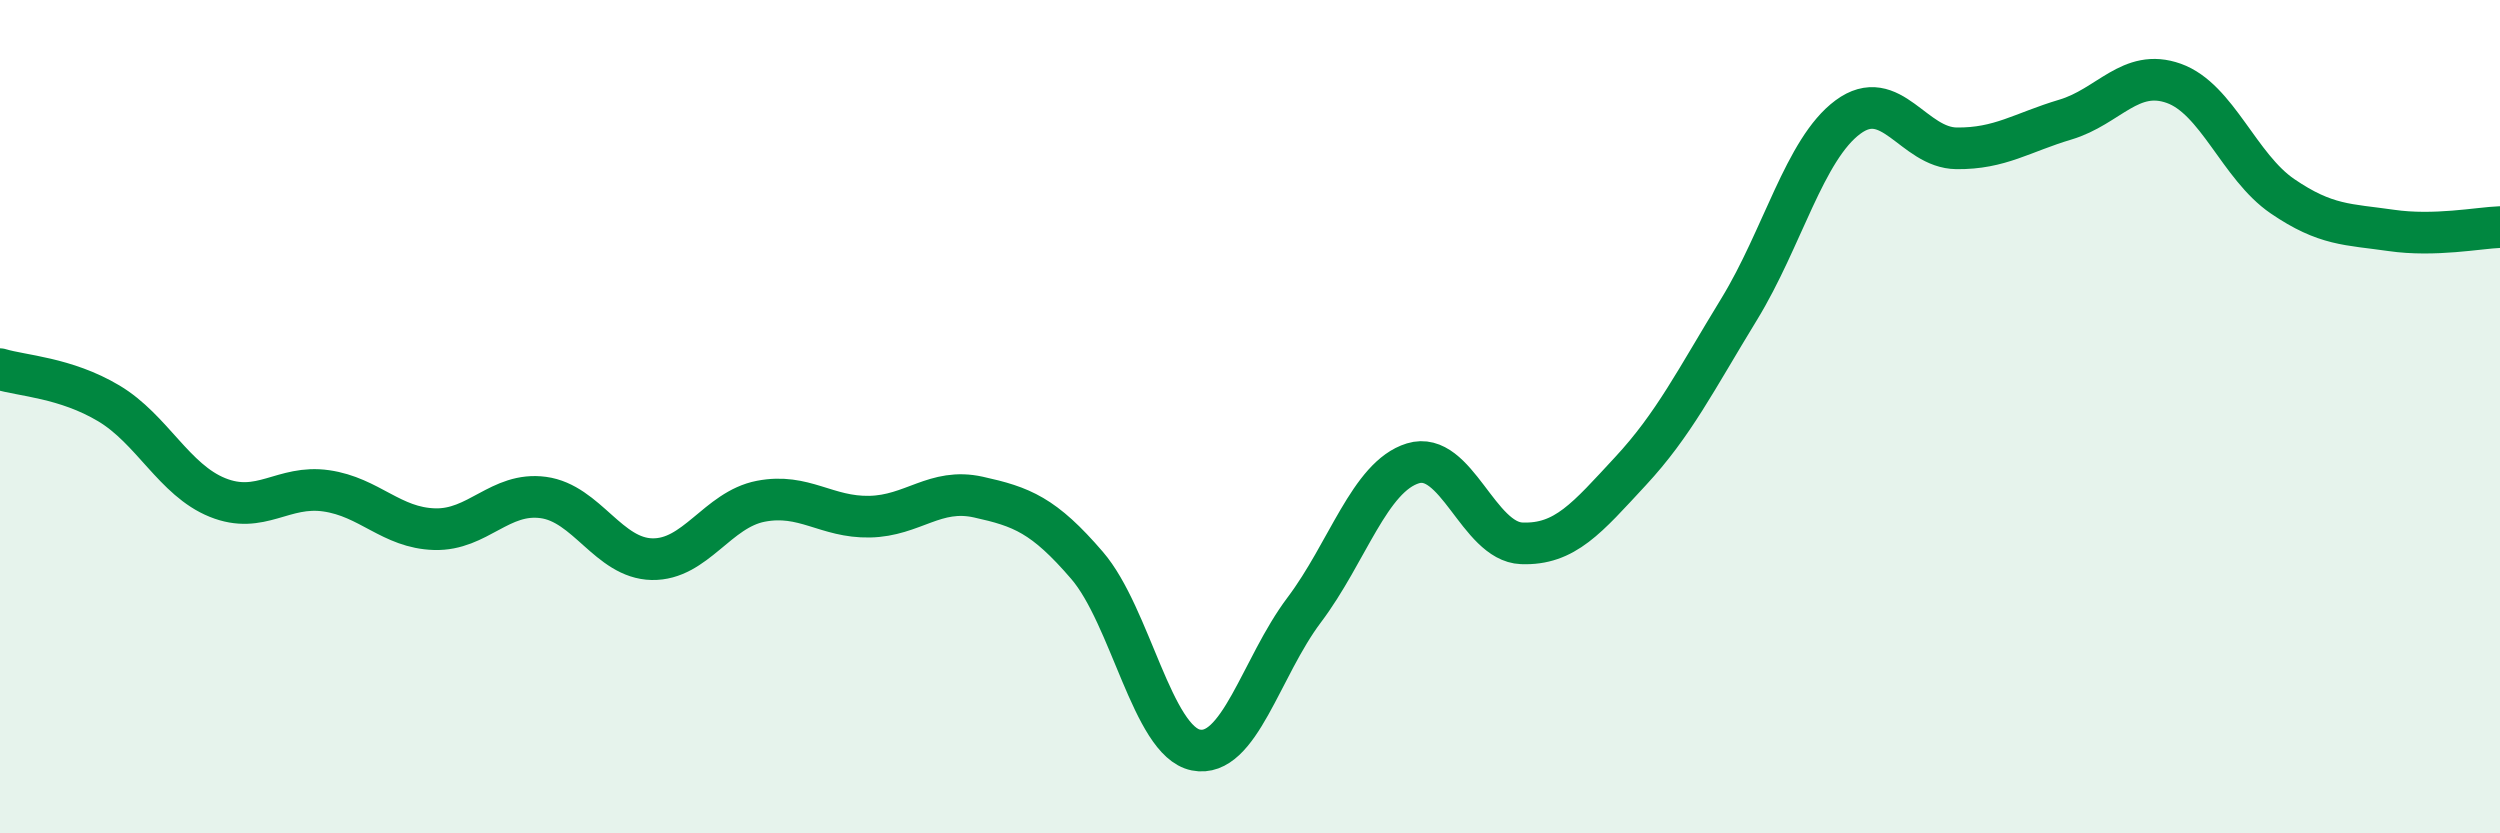
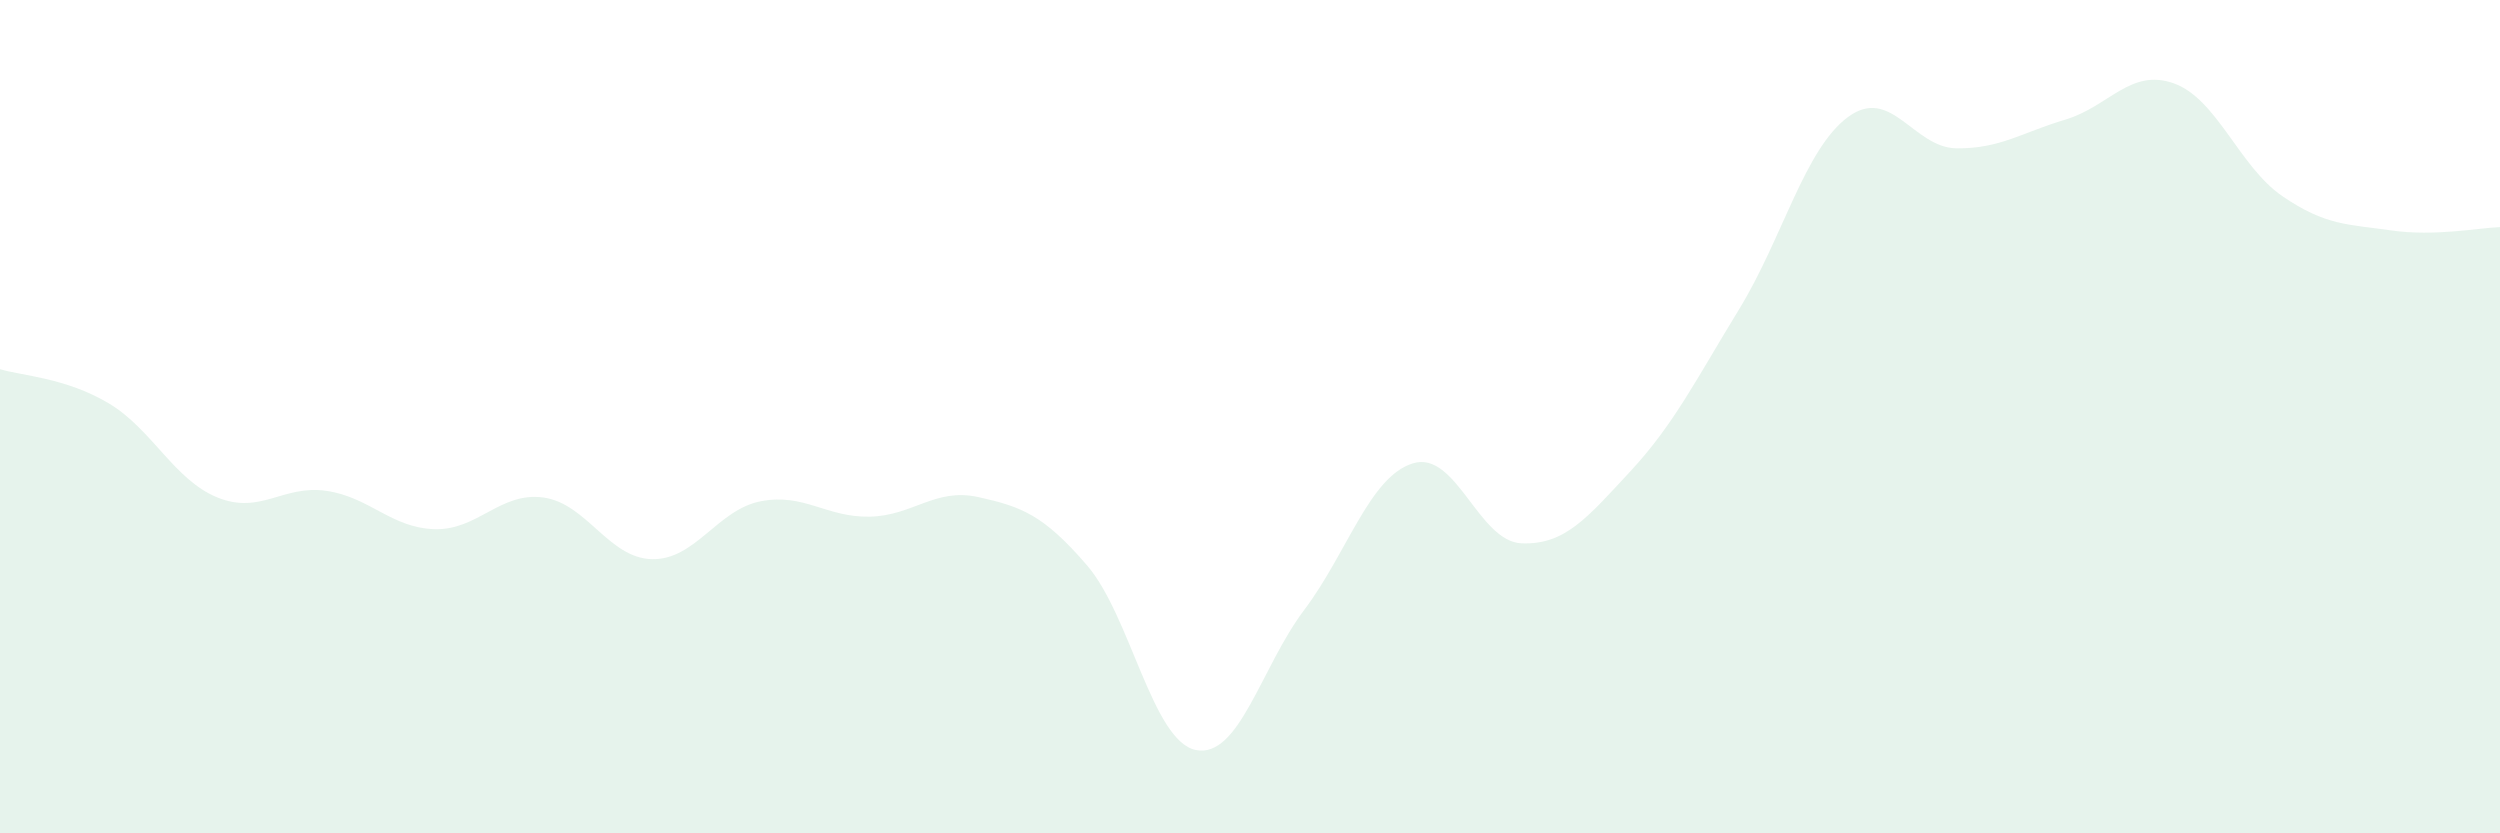
<svg xmlns="http://www.w3.org/2000/svg" width="60" height="20" viewBox="0 0 60 20">
  <path d="M 0,8.86 C 0.52,9.02 1.57,9.06 2.61,9.68 C 3.65,10.3 4.18,11.52 5.22,11.94 C 6.26,12.36 6.79,11.63 7.83,11.78 C 8.87,11.93 9.39,12.67 10.43,12.7 C 11.47,12.73 12,11.8 13.04,11.94 C 14.08,12.08 14.61,13.4 15.65,13.42 C 16.69,13.44 17.22,12.23 18.26,12.03 C 19.3,11.83 19.83,12.42 20.87,12.4 C 21.91,12.38 22.44,11.7 23.48,11.93 C 24.52,12.16 25.05,12.36 26.09,13.57 C 27.13,14.78 27.66,17.79 28.7,18 C 29.74,18.21 30.26,16.02 31.3,14.64 C 32.34,13.26 32.87,11.44 33.91,11.12 C 34.95,10.8 35.48,13 36.52,13.04 C 37.56,13.08 38.09,12.43 39.13,11.31 C 40.17,10.19 40.7,9.12 41.74,7.42 C 42.78,5.72 43.31,3.58 44.35,2.81 C 45.39,2.04 45.92,3.55 46.96,3.56 C 48,3.57 48.53,3.18 49.57,2.87 C 50.61,2.56 51.13,1.63 52.17,2 C 53.21,2.37 53.74,4 54.78,4.71 C 55.82,5.42 56.35,5.38 57.39,5.53 C 58.43,5.68 59.48,5.47 60,5.45L60 20L0 20Z" fill="#008740" opacity="0.1" stroke-linecap="round" stroke-linejoin="round" />
-   <path d="M 0,8.86 C 0.52,9.02 1.57,9.06 2.61,9.68 C 3.65,10.3 4.18,11.52 5.22,11.94 C 6.26,12.36 6.79,11.63 7.83,11.78 C 8.87,11.93 9.39,12.67 10.43,12.7 C 11.47,12.73 12,11.8 13.04,11.94 C 14.08,12.08 14.61,13.4 15.65,13.42 C 16.69,13.44 17.22,12.23 18.26,12.03 C 19.3,11.83 19.83,12.42 20.87,12.4 C 21.91,12.38 22.44,11.7 23.48,11.93 C 24.52,12.16 25.05,12.36 26.09,13.57 C 27.13,14.78 27.66,17.79 28.7,18 C 29.74,18.21 30.26,16.02 31.3,14.64 C 32.34,13.26 32.87,11.44 33.91,11.12 C 34.95,10.8 35.48,13 36.52,13.04 C 37.56,13.08 38.09,12.43 39.13,11.31 C 40.17,10.19 40.7,9.12 41.74,7.42 C 42.78,5.72 43.31,3.58 44.35,2.81 C 45.39,2.04 45.92,3.55 46.96,3.56 C 48,3.57 48.53,3.18 49.57,2.87 C 50.61,2.56 51.13,1.63 52.17,2 C 53.21,2.37 53.74,4 54.78,4.71 C 55.82,5.42 56.35,5.38 57.39,5.53 C 58.43,5.68 59.48,5.47 60,5.45" stroke="#008740" stroke-width="1" fill="none" stroke-linecap="round" stroke-linejoin="round" />
</svg>